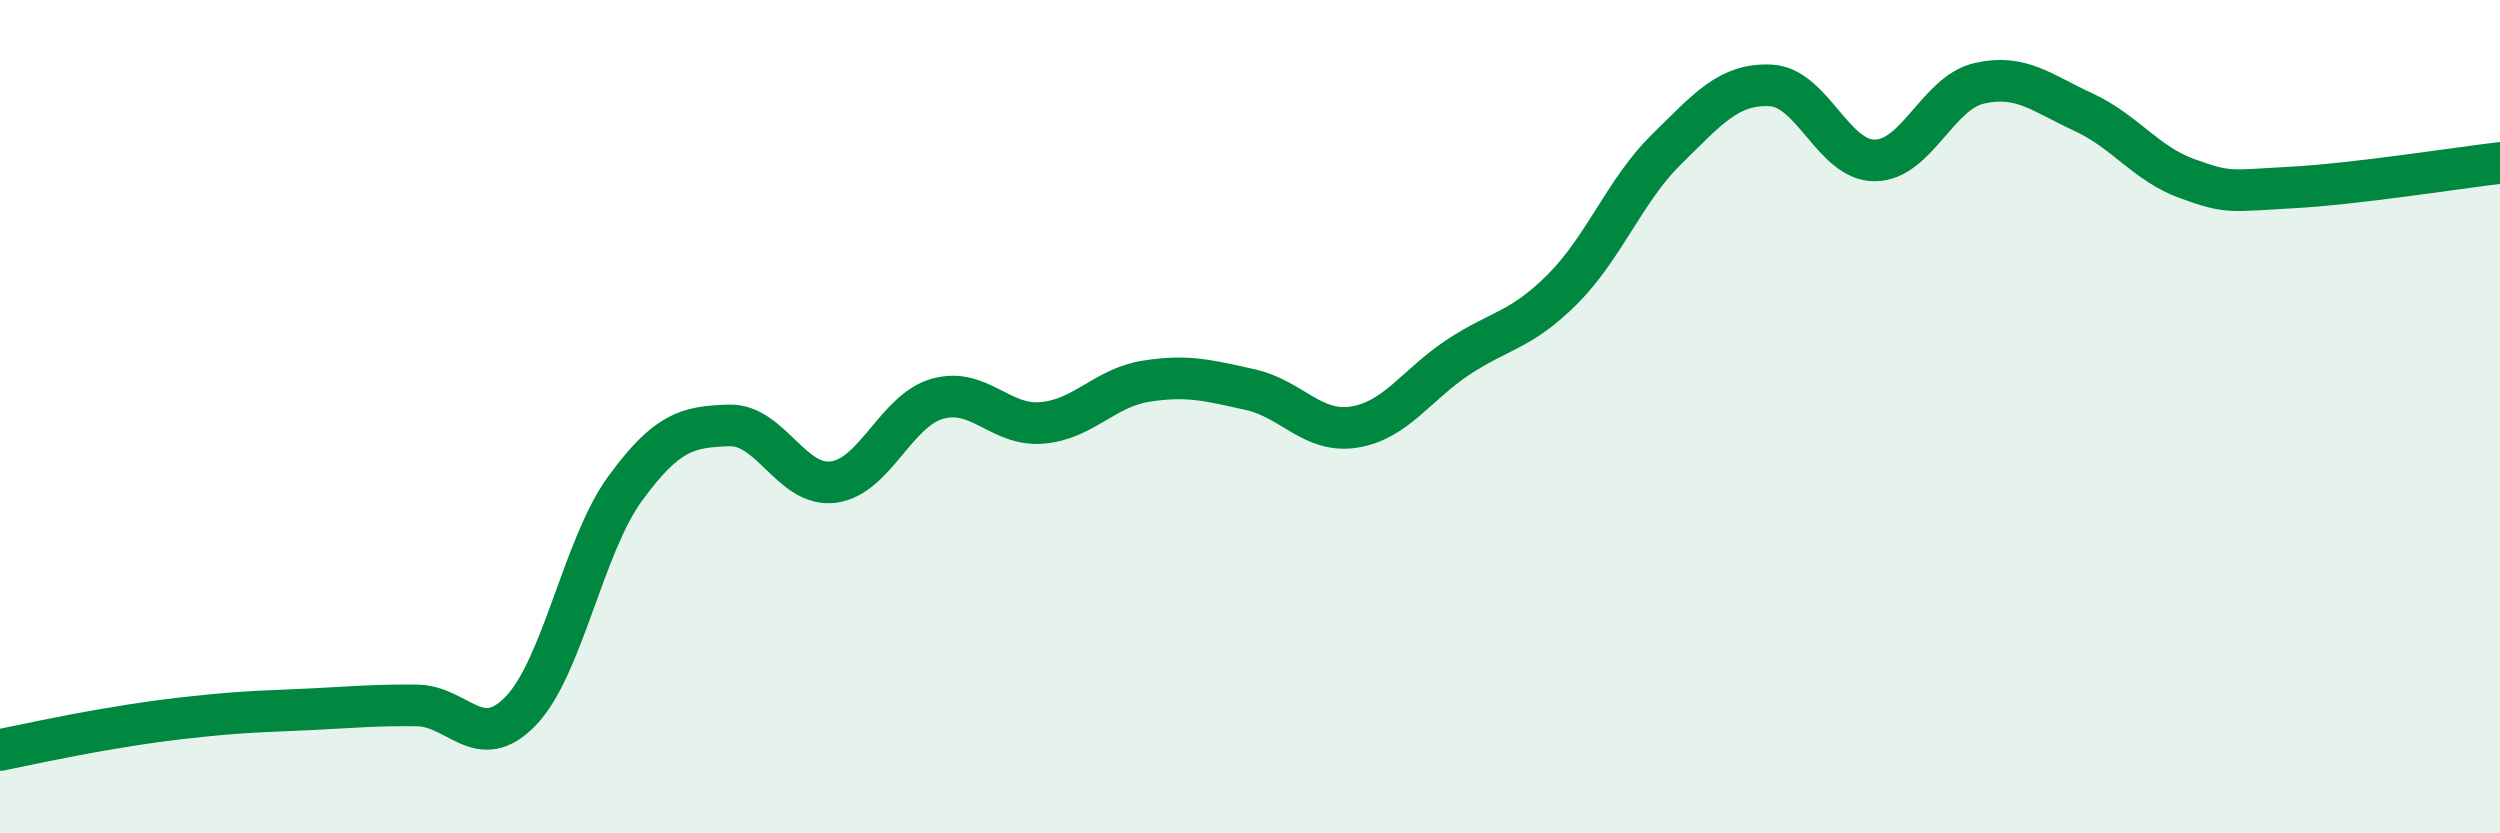
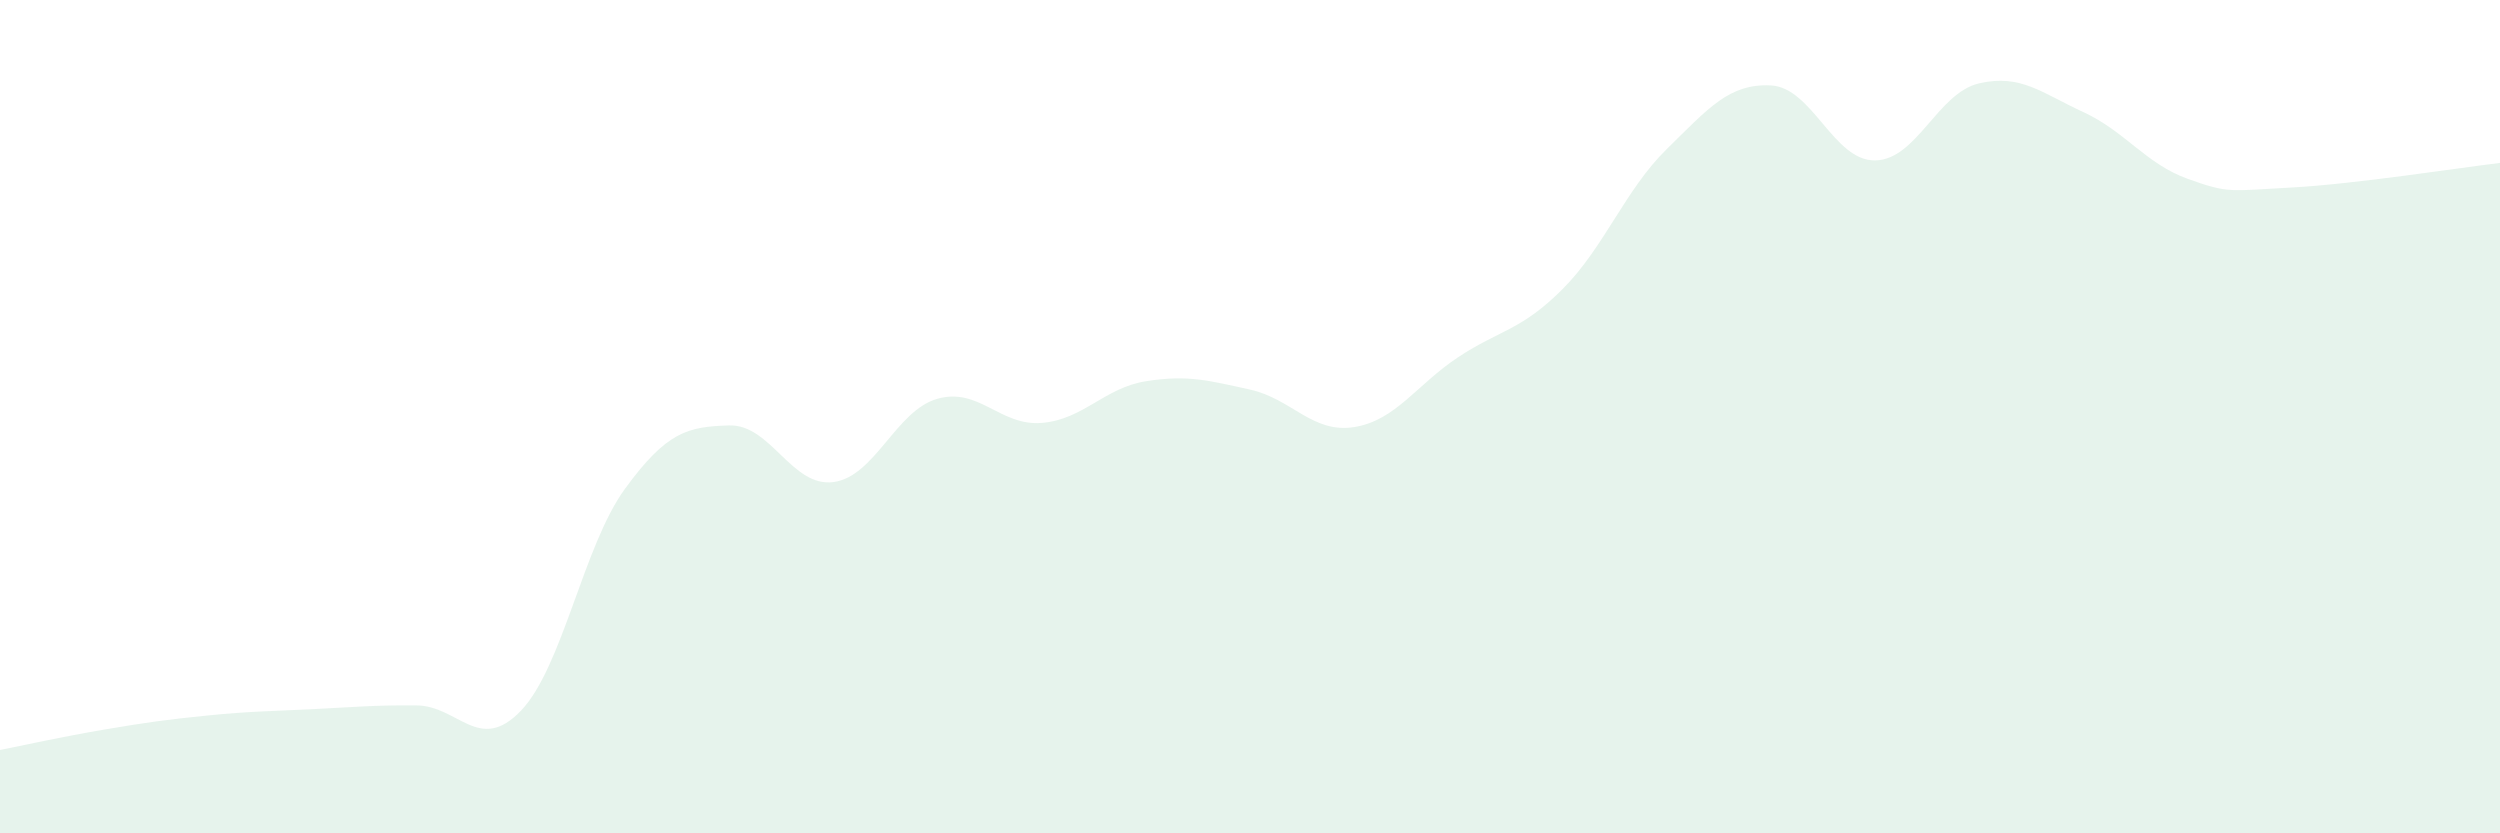
<svg xmlns="http://www.w3.org/2000/svg" width="60" height="20" viewBox="0 0 60 20">
  <path d="M 0,18 C 0.5,17.9 1.5,17.68 2.5,17.51 C 3.5,17.34 4,17.27 5,17.17 C 6,17.07 6.5,17.07 7.5,17.02 C 8.5,16.97 9,16.92 10,16.93 C 11,16.94 11.5,18.1 12.5,17.06 C 13.5,16.02 14,13.1 15,11.73 C 16,10.36 16.5,10.24 17.5,10.21 C 18.5,10.18 19,11.7 20,11.57 C 21,11.44 21.5,9.85 22.5,9.57 C 23.5,9.29 24,10.23 25,10.15 C 26,10.07 26.5,9.31 27.5,9.15 C 28.5,8.99 29,9.13 30,9.35 C 31,9.57 31.5,10.41 32.5,10.25 C 33.5,10.09 34,9.23 35,8.57 C 36,7.91 36.5,7.94 37.5,6.94 C 38.5,5.94 39,4.56 40,3.58 C 41,2.6 41.5,2 42.5,2.05 C 43.5,2.1 44,3.86 45,3.85 C 46,3.84 46.5,2.23 47.5,2 C 48.5,1.77 49,2.23 50,2.69 C 51,3.15 51.5,3.93 52.5,4.29 C 53.5,4.65 53.5,4.58 55,4.5 C 56.5,4.42 59,4.03 60,3.91L60 20L0 20Z" fill="#008740" opacity="0.1" stroke-linecap="round" stroke-linejoin="round" />
-   <path d="M 0,18 C 0.5,17.9 1.5,17.68 2.5,17.51 C 3.5,17.34 4,17.27 5,17.17 C 6,17.07 6.5,17.07 7.5,17.02 C 8.5,16.97 9,16.92 10,16.93 C 11,16.94 11.5,18.1 12.5,17.06 C 13.5,16.02 14,13.1 15,11.73 C 16,10.36 16.5,10.24 17.5,10.21 C 18.5,10.18 19,11.7 20,11.57 C 21,11.44 21.5,9.85 22.5,9.57 C 23.5,9.29 24,10.23 25,10.15 C 26,10.07 26.5,9.31 27.5,9.15 C 28.5,8.99 29,9.13 30,9.35 C 31,9.57 31.5,10.41 32.5,10.25 C 33.5,10.09 34,9.23 35,8.57 C 36,7.91 36.5,7.94 37.5,6.94 C 38.5,5.94 39,4.56 40,3.58 C 41,2.6 41.5,2 42.5,2.05 C 43.5,2.1 44,3.86 45,3.85 C 46,3.84 46.5,2.23 47.5,2 C 48.5,1.77 49,2.23 50,2.69 C 51,3.15 51.5,3.93 52.5,4.29 C 53.5,4.65 53.5,4.58 55,4.5 C 56.5,4.42 59,4.03 60,3.91" stroke="#008740" stroke-width="1" fill="none" stroke-linecap="round" stroke-linejoin="round" />
</svg>